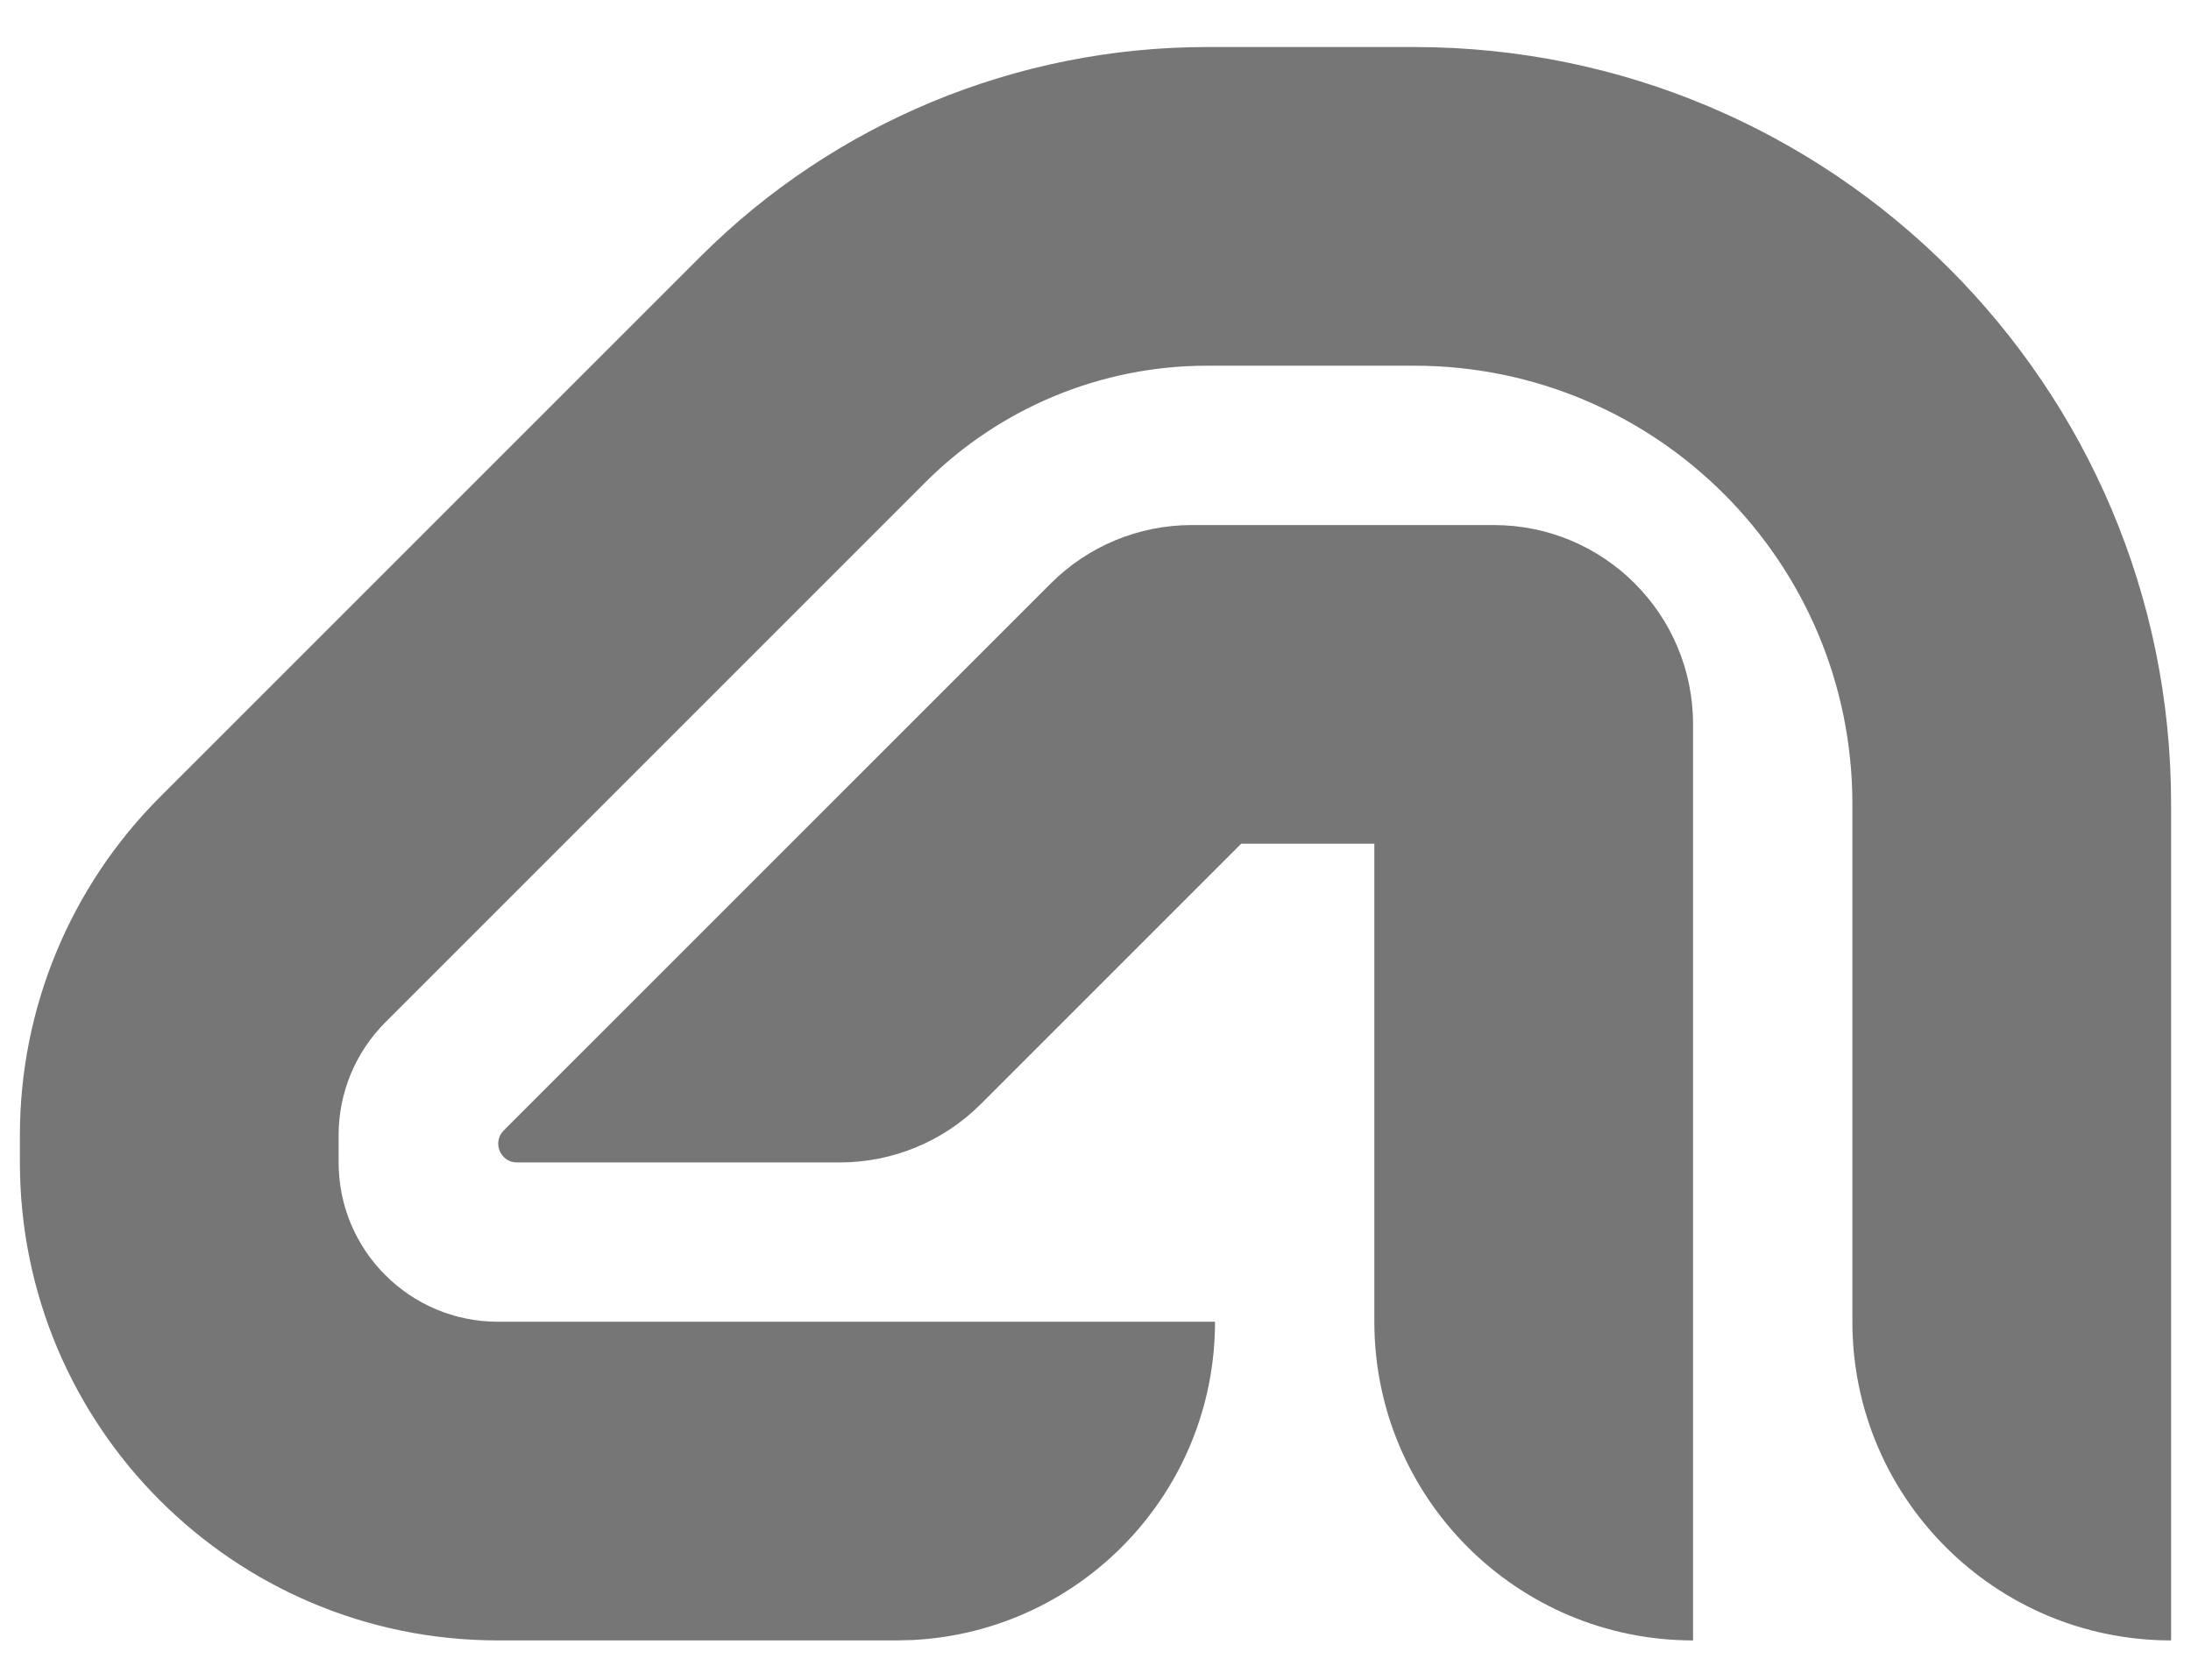
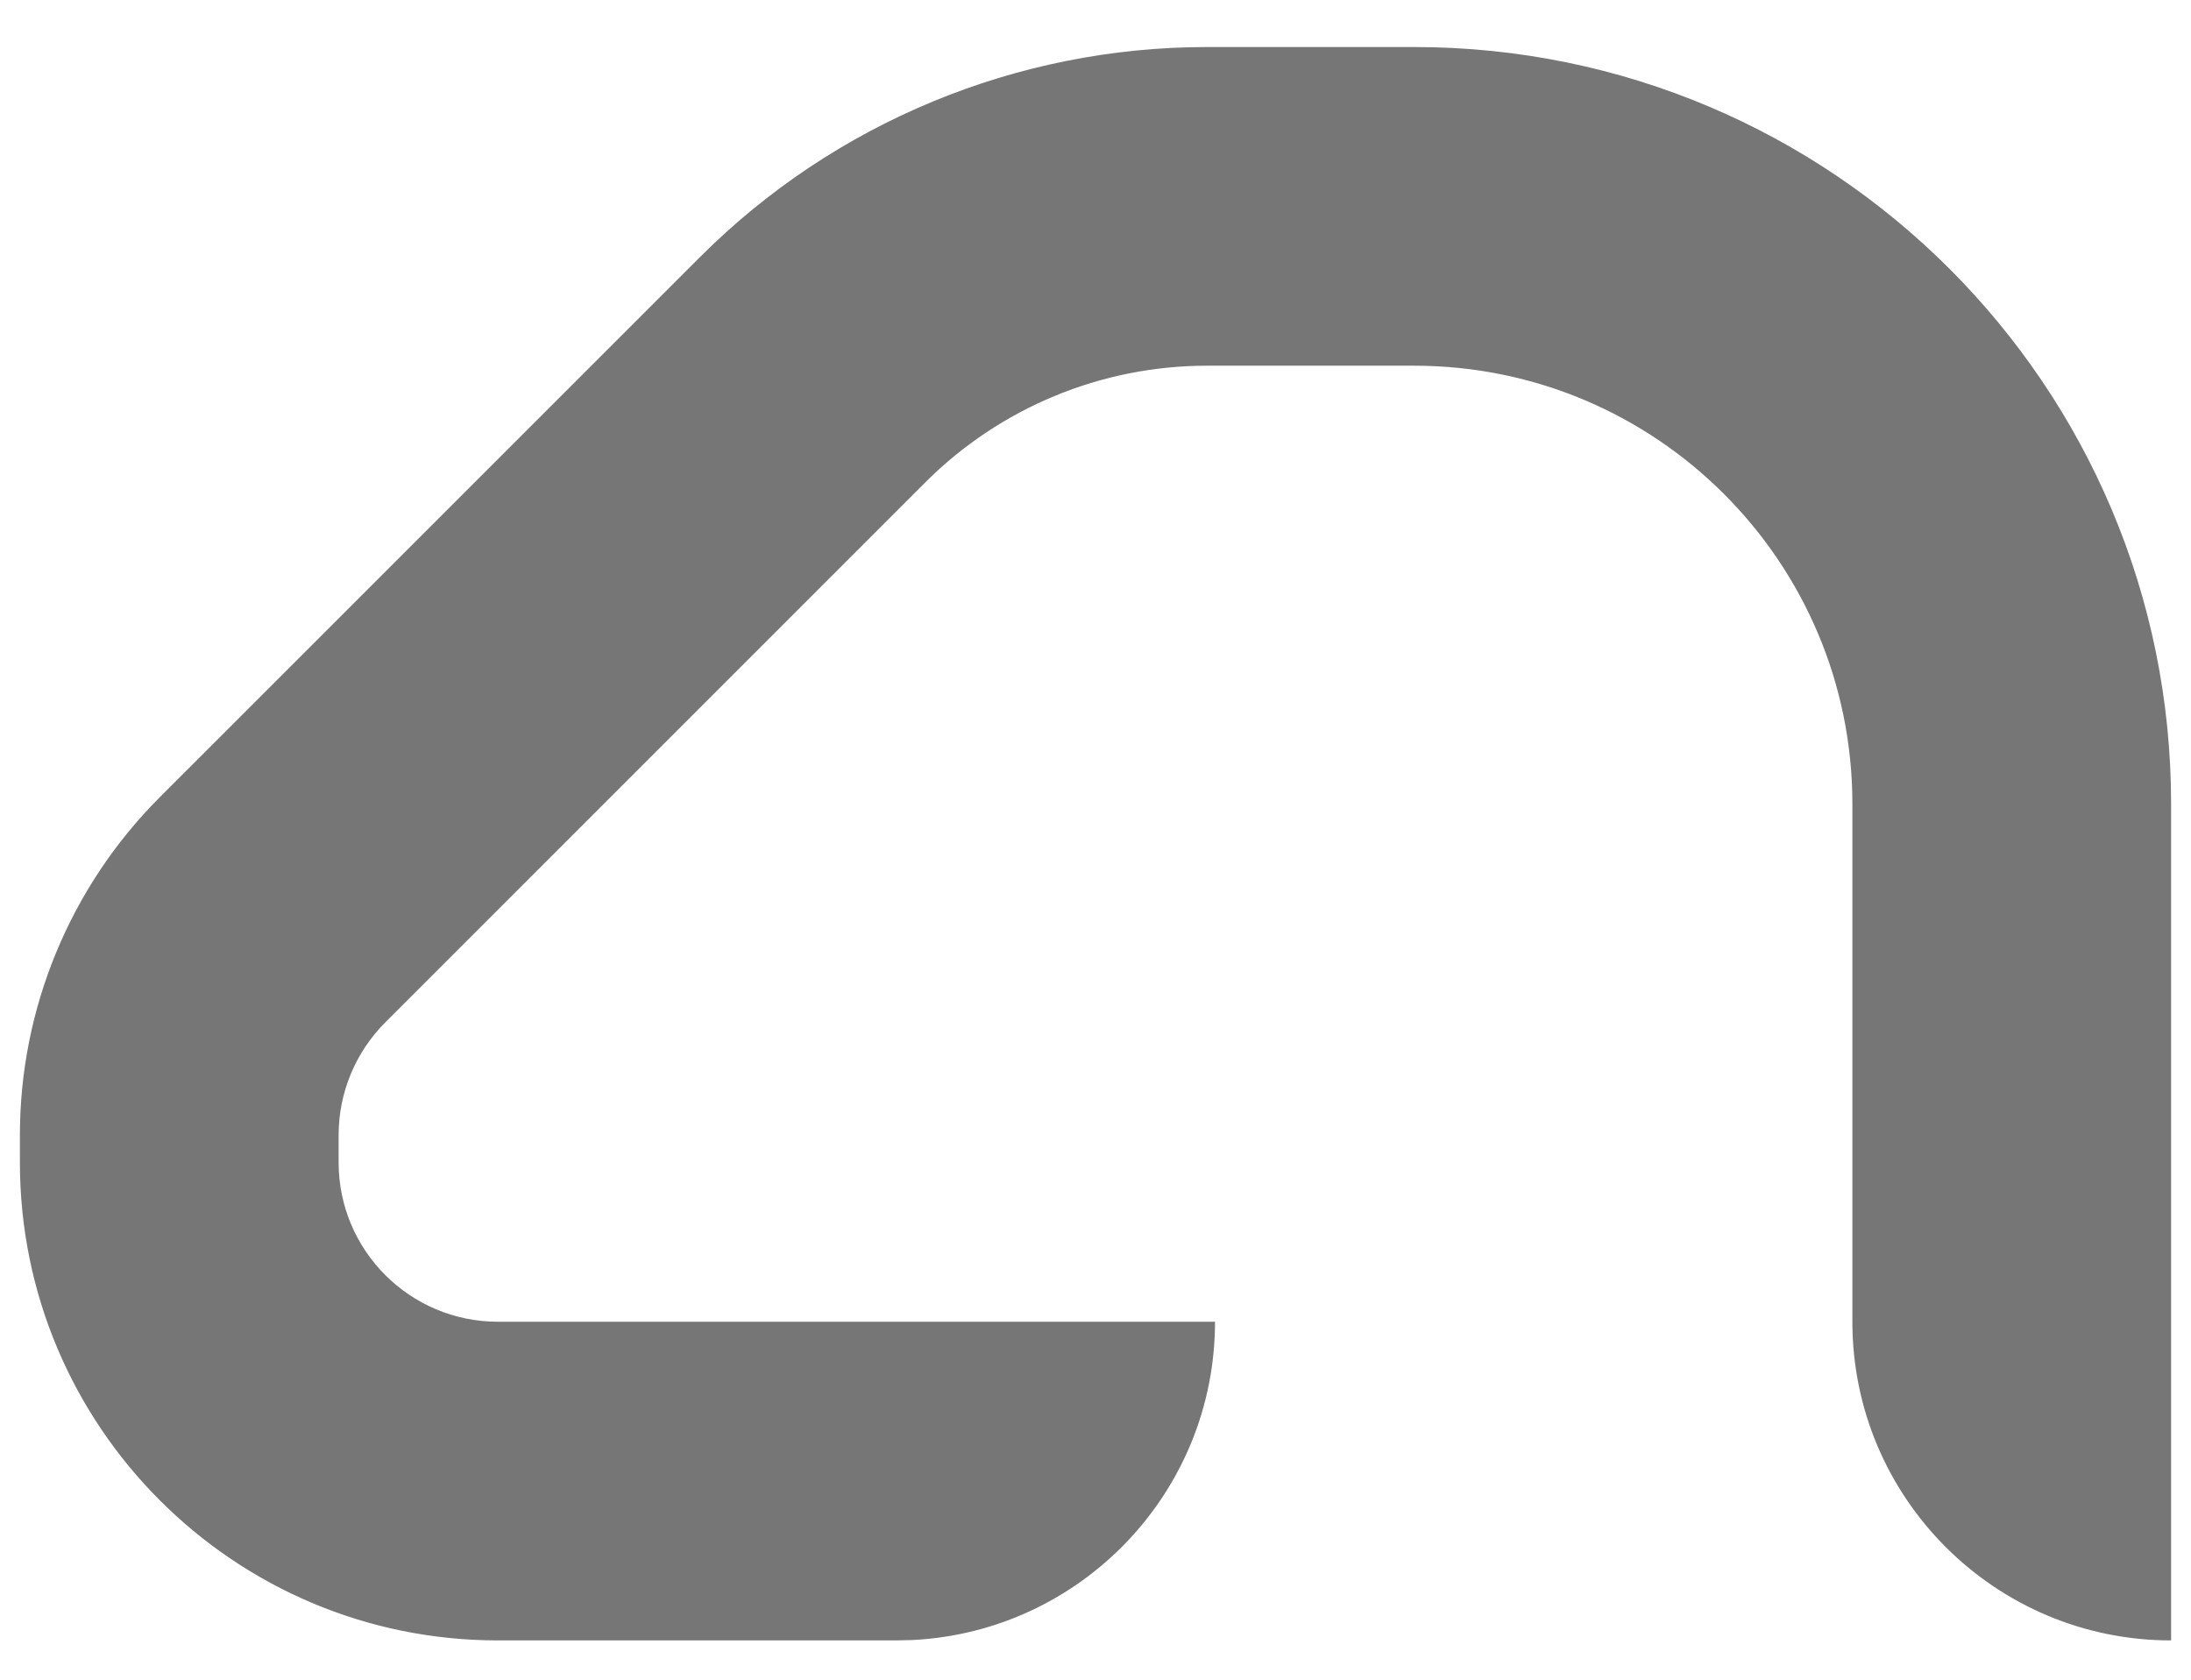
<svg xmlns="http://www.w3.org/2000/svg" width="60" height="46" viewBox="0 0 60 46" fill="none">
  <path d="M38.727 1.288C50.175 1.288 59.455 10.568 59.455 22.015V44.924C54.635 44.924 50.727 41.017 50.727 36.197V22.015C50.727 15.388 45.355 10.015 38.727 10.015H33.053C30.16 10.015 27.385 11.165 25.339 13.21L10.551 27.999C9.733 28.818 9.273 29.927 9.273 31.085V31.834C9.273 34.243 11.226 36.197 13.636 36.197H33.273C33.273 40.866 29.606 44.679 24.995 44.913L24.545 44.924H13.636C6.406 44.924 0.545 39.063 0.545 31.834V31.085C0.545 27.613 1.925 24.283 4.38 21.828L19.169 7.04C22.851 3.357 27.845 1.288 33.053 1.288H38.727Z" fill="#767676" />
-   <path d="M40.909 14.379C43.922 14.379 46.364 16.821 46.364 19.834V44.924C41.544 44.924 37.636 41.017 37.636 36.197V23.106H33.989L26.859 30.236C25.836 31.259 24.449 31.834 23.002 31.834H14.157C13.7 31.834 13.472 31.281 13.795 30.958L28.777 15.977C29.8 14.954 31.187 14.379 32.634 14.379H40.909Z" fill="#767676" />
</svg>